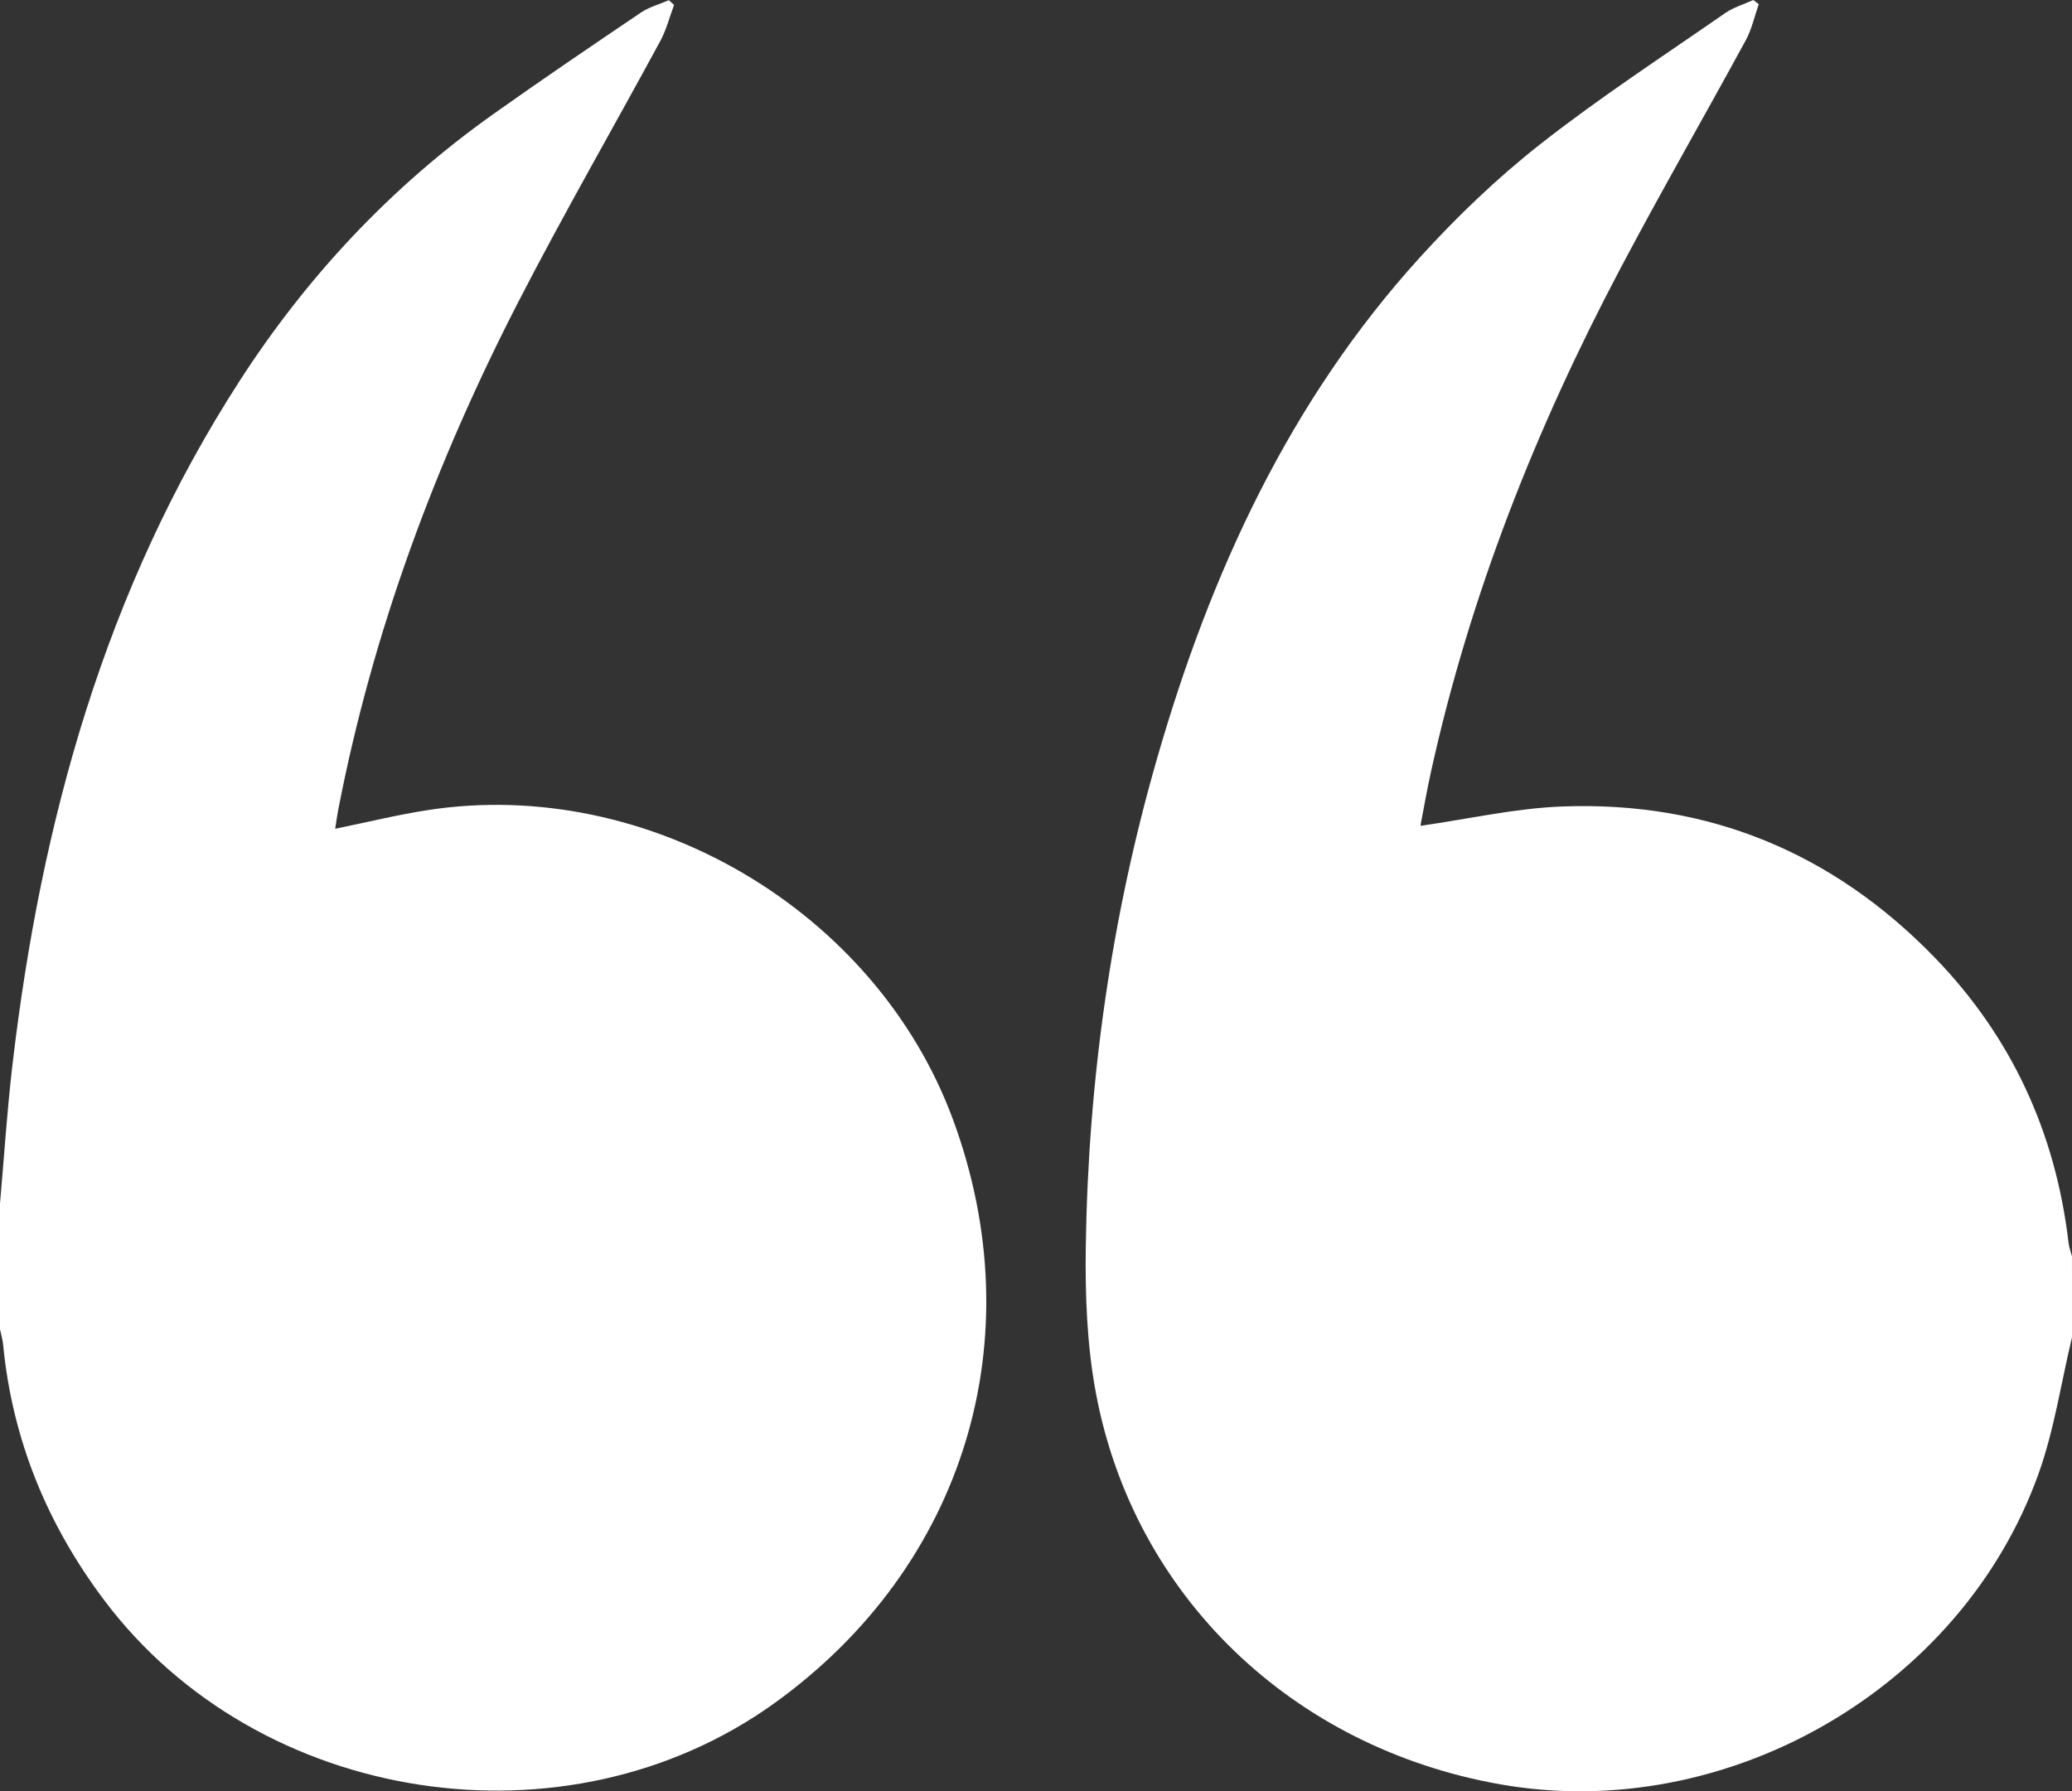
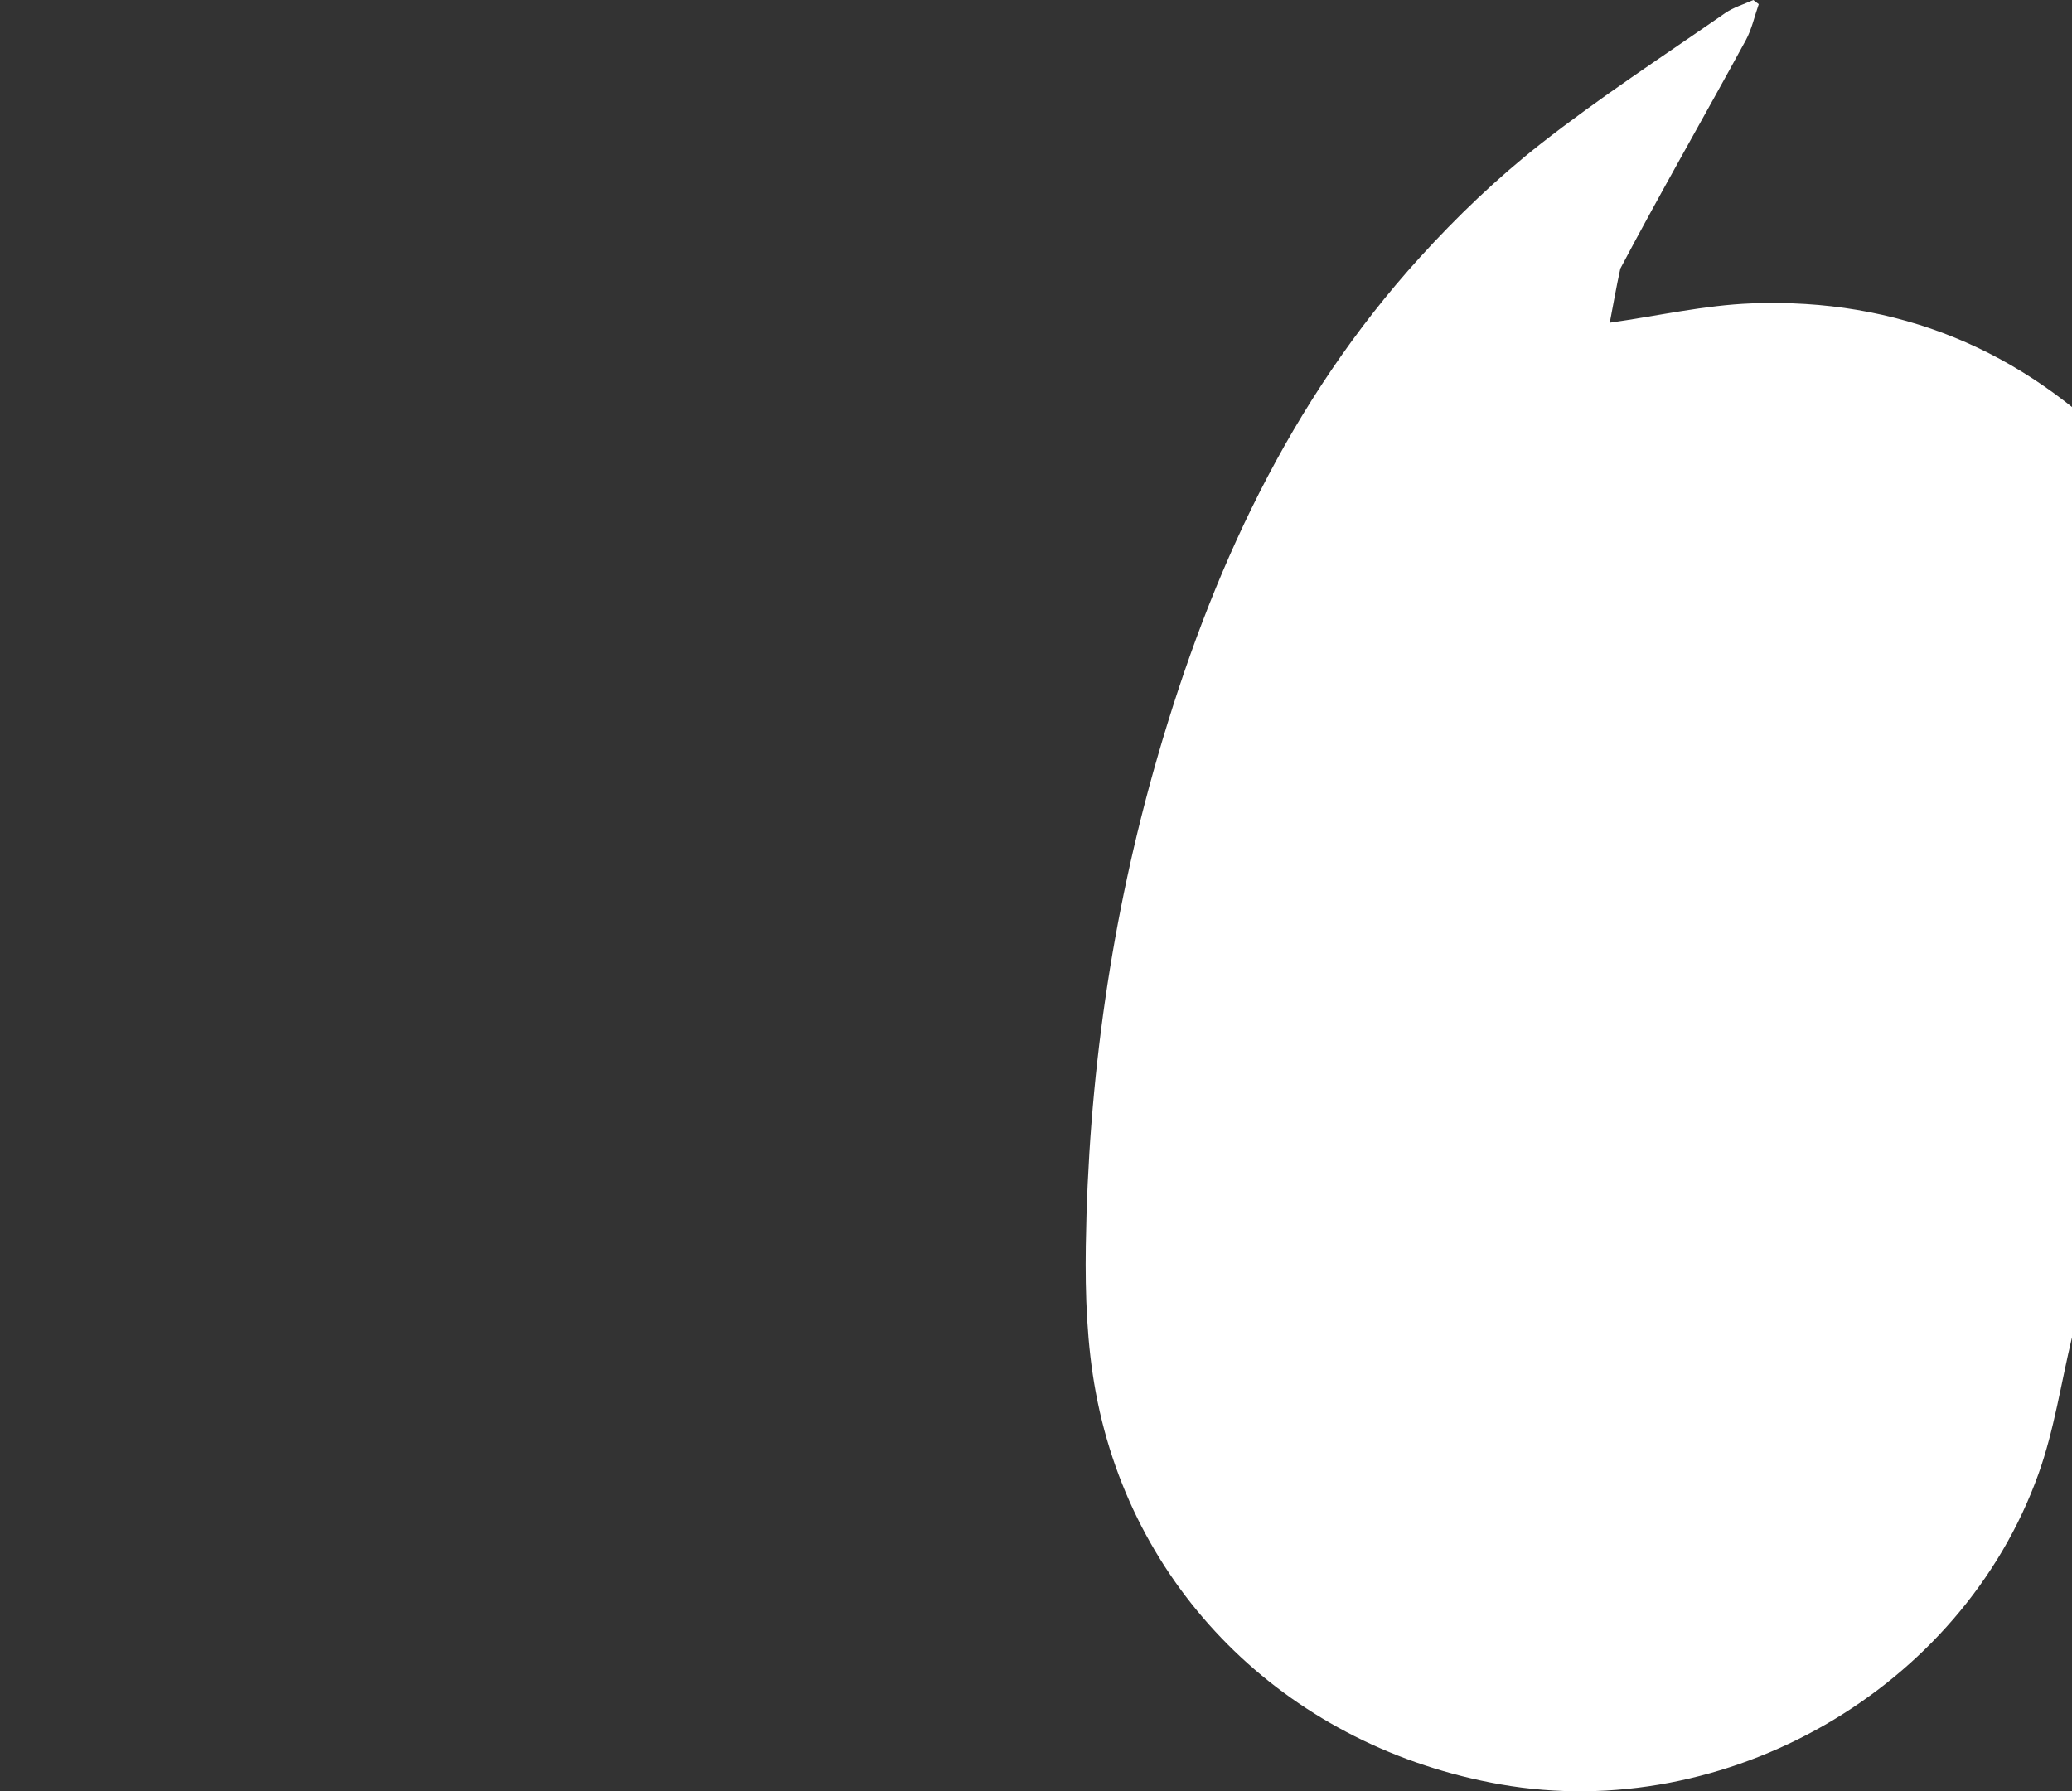
<svg xmlns="http://www.w3.org/2000/svg" version="1.1" id="Calque_1" x="0px" y="0px" width="406.424px" height="351.367px" viewBox="0 0 406.424 351.367" enable-background="new 0 0 406.424 351.367" xml:space="preserve">
  <rect x="0" y="0" width="406.424" height="351.367" fill="#333333" stroke="none" />
-   <path fill="#fff" d="M0,236.125c0.799-9.064,1.376-18.154,2.435-27.188c5.6-47.771,18.155-93.282,44.52-134.147  c13.252-20.542,29.723-38.137,49.691-52.324c9.583-6.811,19.317-13.411,29.06-19.994c1.634-1.104,3.654-1.635,5.496-2.431  c0.34,0.309,0.68,0.616,1.02,0.926c-0.887,2.366-1.511,4.875-2.703,7.076c-9.244,17.072-18.96,33.899-27.839,51.159  c-16.262,31.612-28.585,64.694-35.348,99.71c-0.22,1.144-0.371,2.301-0.586,3.655c6.275-1.278,12.222-2.755,18.252-3.677  c43.134-6.6,87.764,19.734,102.888,60.597c15.95,43.094,2.327,87.744-34.96,114.581c-40.8,29.363-101.226,20.036-131.455-20.139  c-11.249-14.95-18.046-31.533-19.858-50.158c-0.099-1.021-0.404-2.024-0.613-3.037C0,252.53,0,244.327,0,236.125z" />
-   <path fill="#fff" d="M406.424,262.32c-2.146,8.946-3.489,18.18-6.573,26.788c-15.143,42.26-61.318,68.692-105.555,60.9  c-40.798-7.188-71.91-36.979-79.346-76.822c-1.756-9.403-2.11-19.204-1.969-28.805c0.48-32.524,5.015-64.542,14.041-95.818  c10.444-36.186,25.888-69.888,51.494-98.078c7.26-7.992,15.166-15.575,23.649-22.234c11.623-9.126,24.054-17.227,36.206-25.668  c1.65-1.146,3.688-1.735,5.546-2.582c0.354,0.272,0.71,0.546,1.065,0.819c-0.83,2.362-1.356,4.89-2.539,7.061  c-8.145,14.968-16.652,29.742-24.612,44.806c-16.546,31.31-29.491,64.014-37.14,98.688c-0.815,3.697-1.455,7.435-2.072,10.616  c9.418-1.337,18.593-3.447,27.835-3.796c28.626-1.078,53.077,9.059,72.993,29.582c15.123,15.585,23.775,34.402,26.3,56.008  c0.104,0.9,0.444,1.774,0.675,2.661C406.424,251.737,406.424,257.028,406.424,262.32z" />
+   <path fill="#fff" d="M406.424,262.32c-2.146,8.946-3.489,18.18-6.573,26.788c-15.143,42.26-61.318,68.692-105.555,60.9  c-40.798-7.188-71.91-36.979-79.346-76.822c-1.756-9.403-2.11-19.204-1.969-28.805c0.48-32.524,5.015-64.542,14.041-95.818  c10.444-36.186,25.888-69.888,51.494-98.078c7.26-7.992,15.166-15.575,23.649-22.234c11.623-9.126,24.054-17.227,36.206-25.668  c1.65-1.146,3.688-1.735,5.546-2.582c0.354,0.272,0.71,0.546,1.065,0.819c-0.83,2.362-1.356,4.89-2.539,7.061  c-8.145,14.968-16.652,29.742-24.612,44.806c-0.815,3.697-1.455,7.435-2.072,10.616  c9.418-1.337,18.593-3.447,27.835-3.796c28.626-1.078,53.077,9.059,72.993,29.582c15.123,15.585,23.775,34.402,26.3,56.008  c0.104,0.9,0.444,1.774,0.675,2.661C406.424,251.737,406.424,257.028,406.424,262.32z" />
</svg>